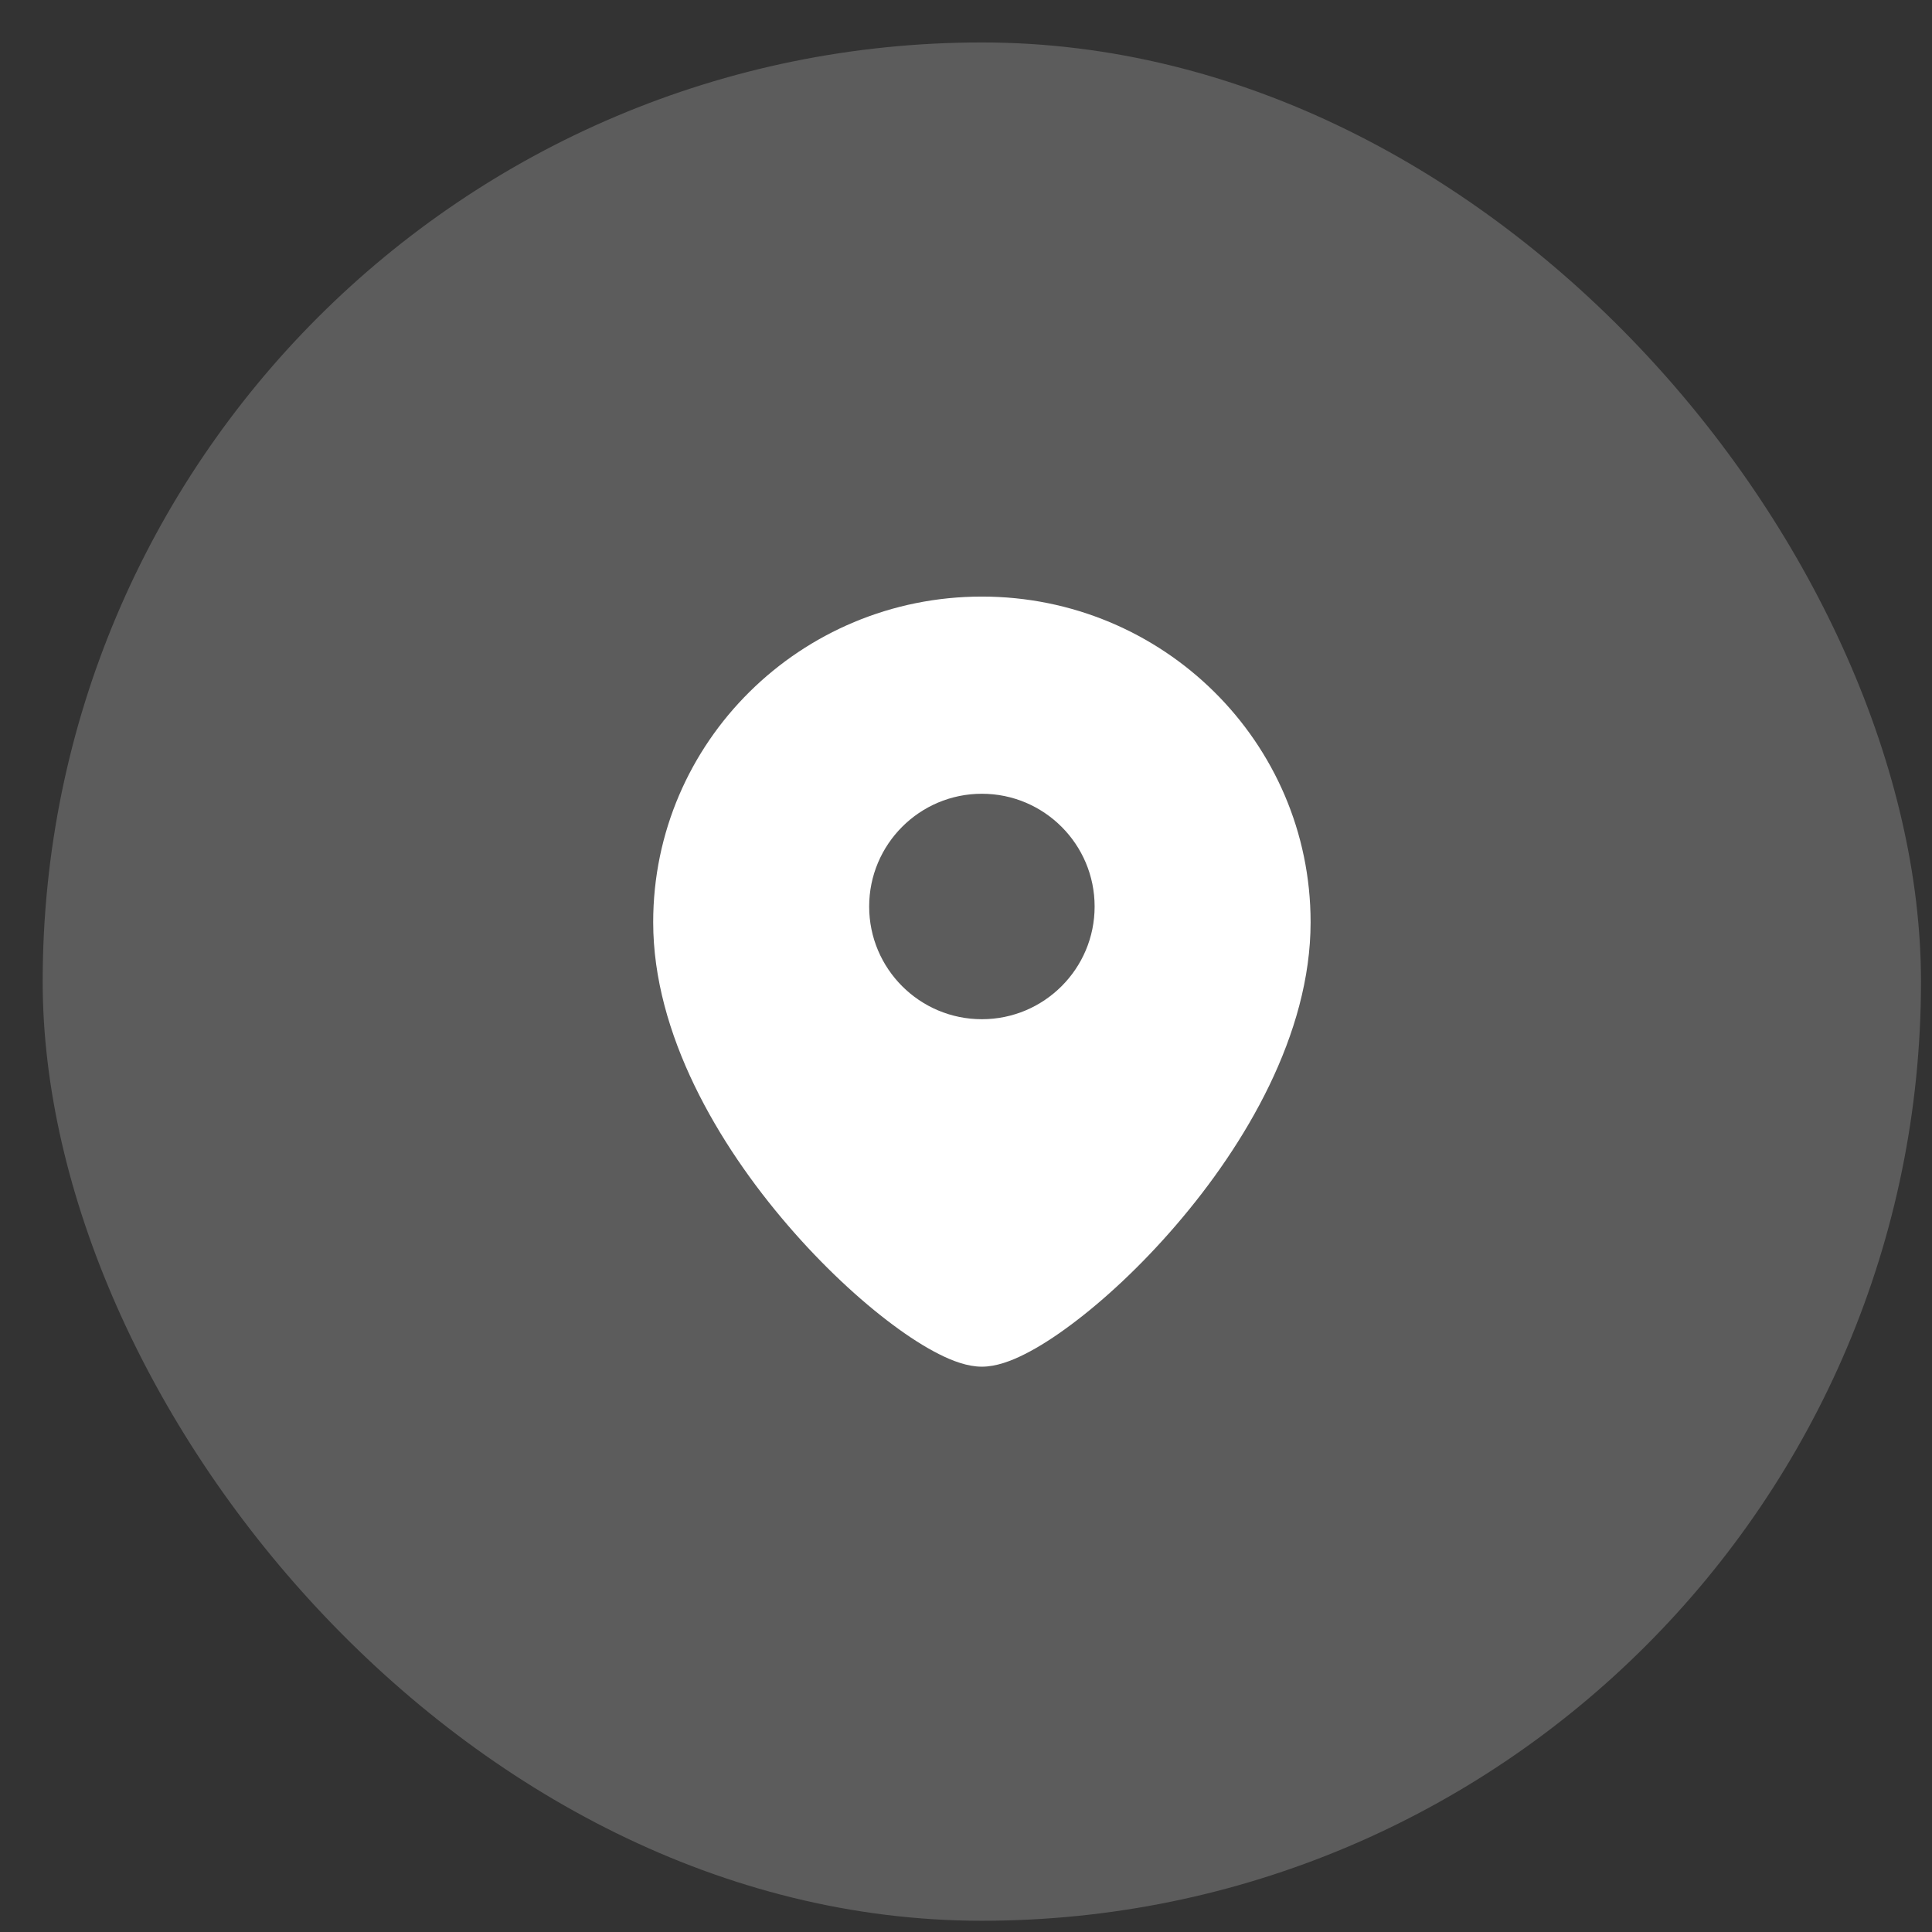
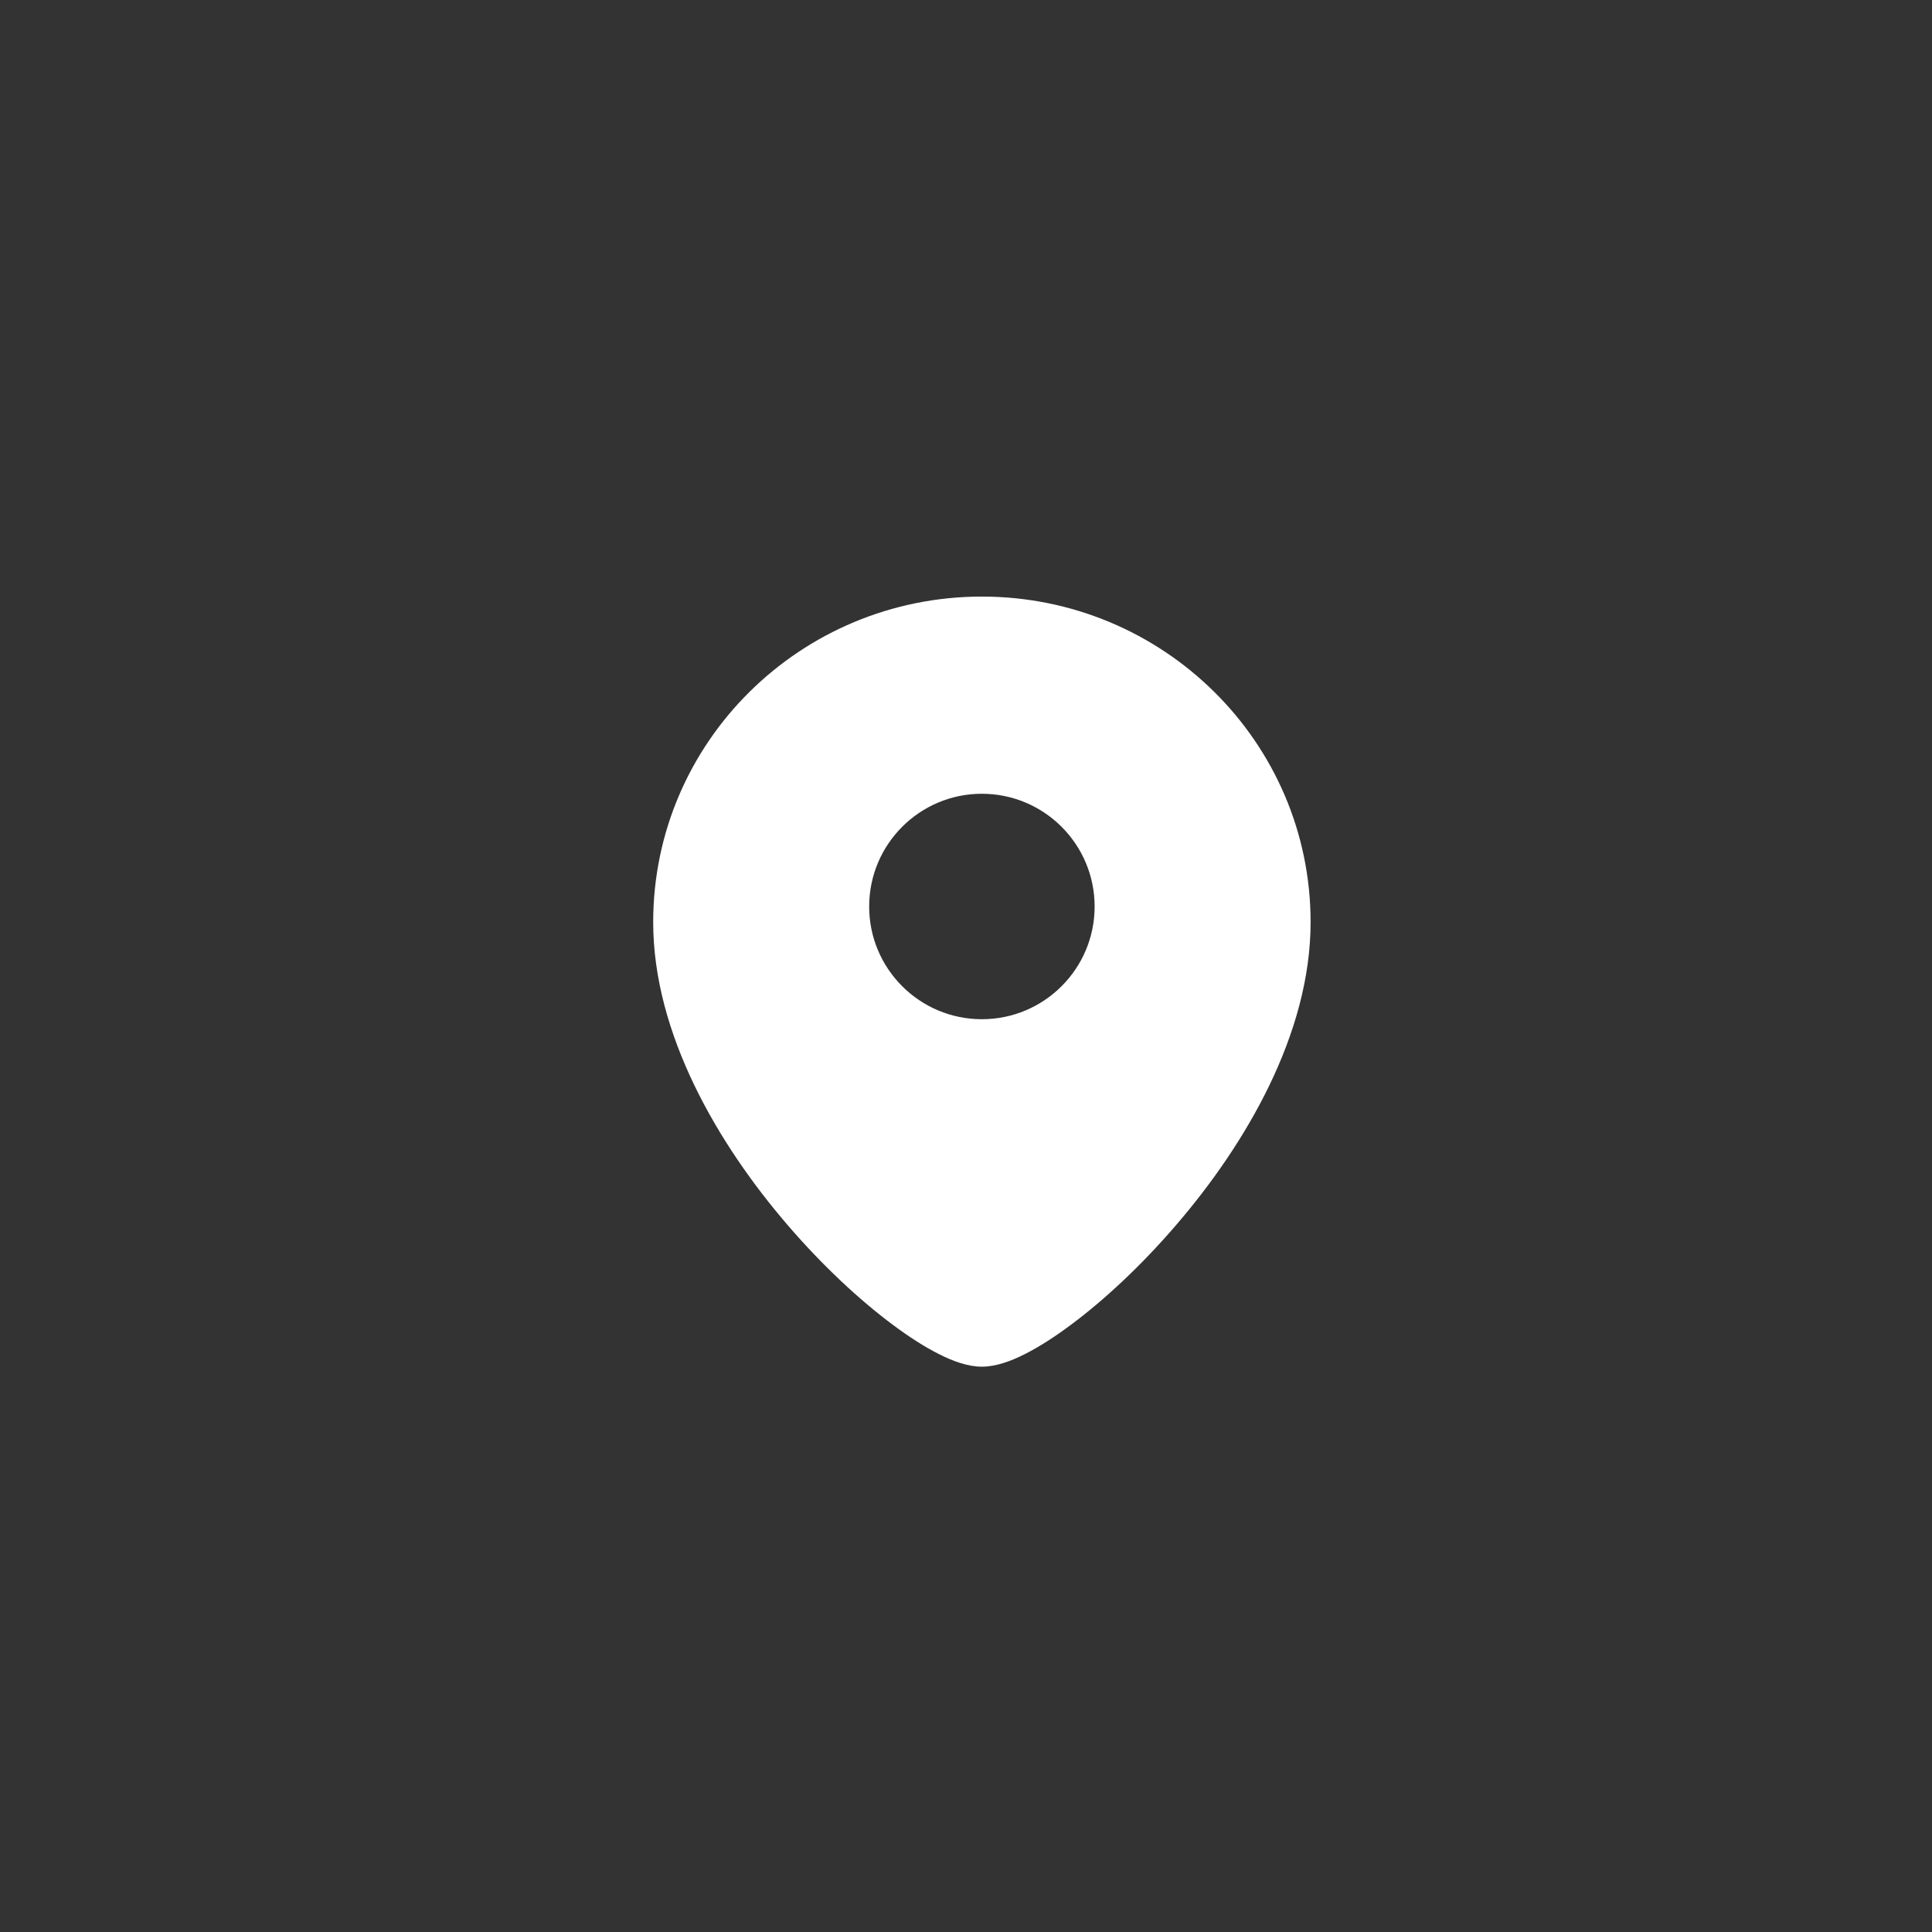
<svg xmlns="http://www.w3.org/2000/svg" width="33" height="33" viewBox="0 0 33 33" fill="none">
  <rect x="0" y="0" width="33" height="33" fill="#333333" stroke="none" />
-   <rect x="0.729" y="0.725" width="32.083" height="32.083" rx="16.042" fill="white" fill-opacity="0.2" />
-   <path d="M16.771 10.19C19.867 10.19 22.386 12.675 22.386 15.752C22.386 17.665 21.27 19.553 20.087 20.927C19.489 21.623 18.855 22.21 18.294 22.627C18.015 22.836 17.746 23.008 17.503 23.13C17.276 23.245 17.016 23.344 16.771 23.344C16.526 23.344 16.267 23.245 16.04 23.13C15.797 23.008 15.528 22.836 15.248 22.627C14.688 22.21 14.053 21.623 13.455 20.927C12.272 19.553 11.157 17.665 11.157 15.752C11.157 12.675 13.675 10.19 16.771 10.19ZM16.771 13.558C15.708 13.558 14.846 14.421 14.846 15.484C14.846 16.547 15.708 17.409 16.771 17.409C17.834 17.409 18.697 16.547 18.697 15.484C18.697 14.421 17.834 13.558 16.771 13.558Z" fill="white" />
+   <path d="M16.771 10.19C19.867 10.19 22.386 12.675 22.386 15.752C22.386 17.665 21.27 19.553 20.087 20.927C19.489 21.623 18.855 22.21 18.294 22.627C18.015 22.836 17.746 23.008 17.503 23.13C17.276 23.245 17.016 23.344 16.771 23.344C16.526 23.344 16.267 23.245 16.04 23.13C15.797 23.008 15.528 22.836 15.248 22.627C14.688 22.21 14.053 21.623 13.455 20.927C12.272 19.553 11.157 17.665 11.157 15.752C11.157 12.675 13.675 10.19 16.771 10.19M16.771 13.558C15.708 13.558 14.846 14.421 14.846 15.484C14.846 16.547 15.708 17.409 16.771 17.409C17.834 17.409 18.697 16.547 18.697 15.484C18.697 14.421 17.834 13.558 16.771 13.558Z" fill="white" />
</svg>